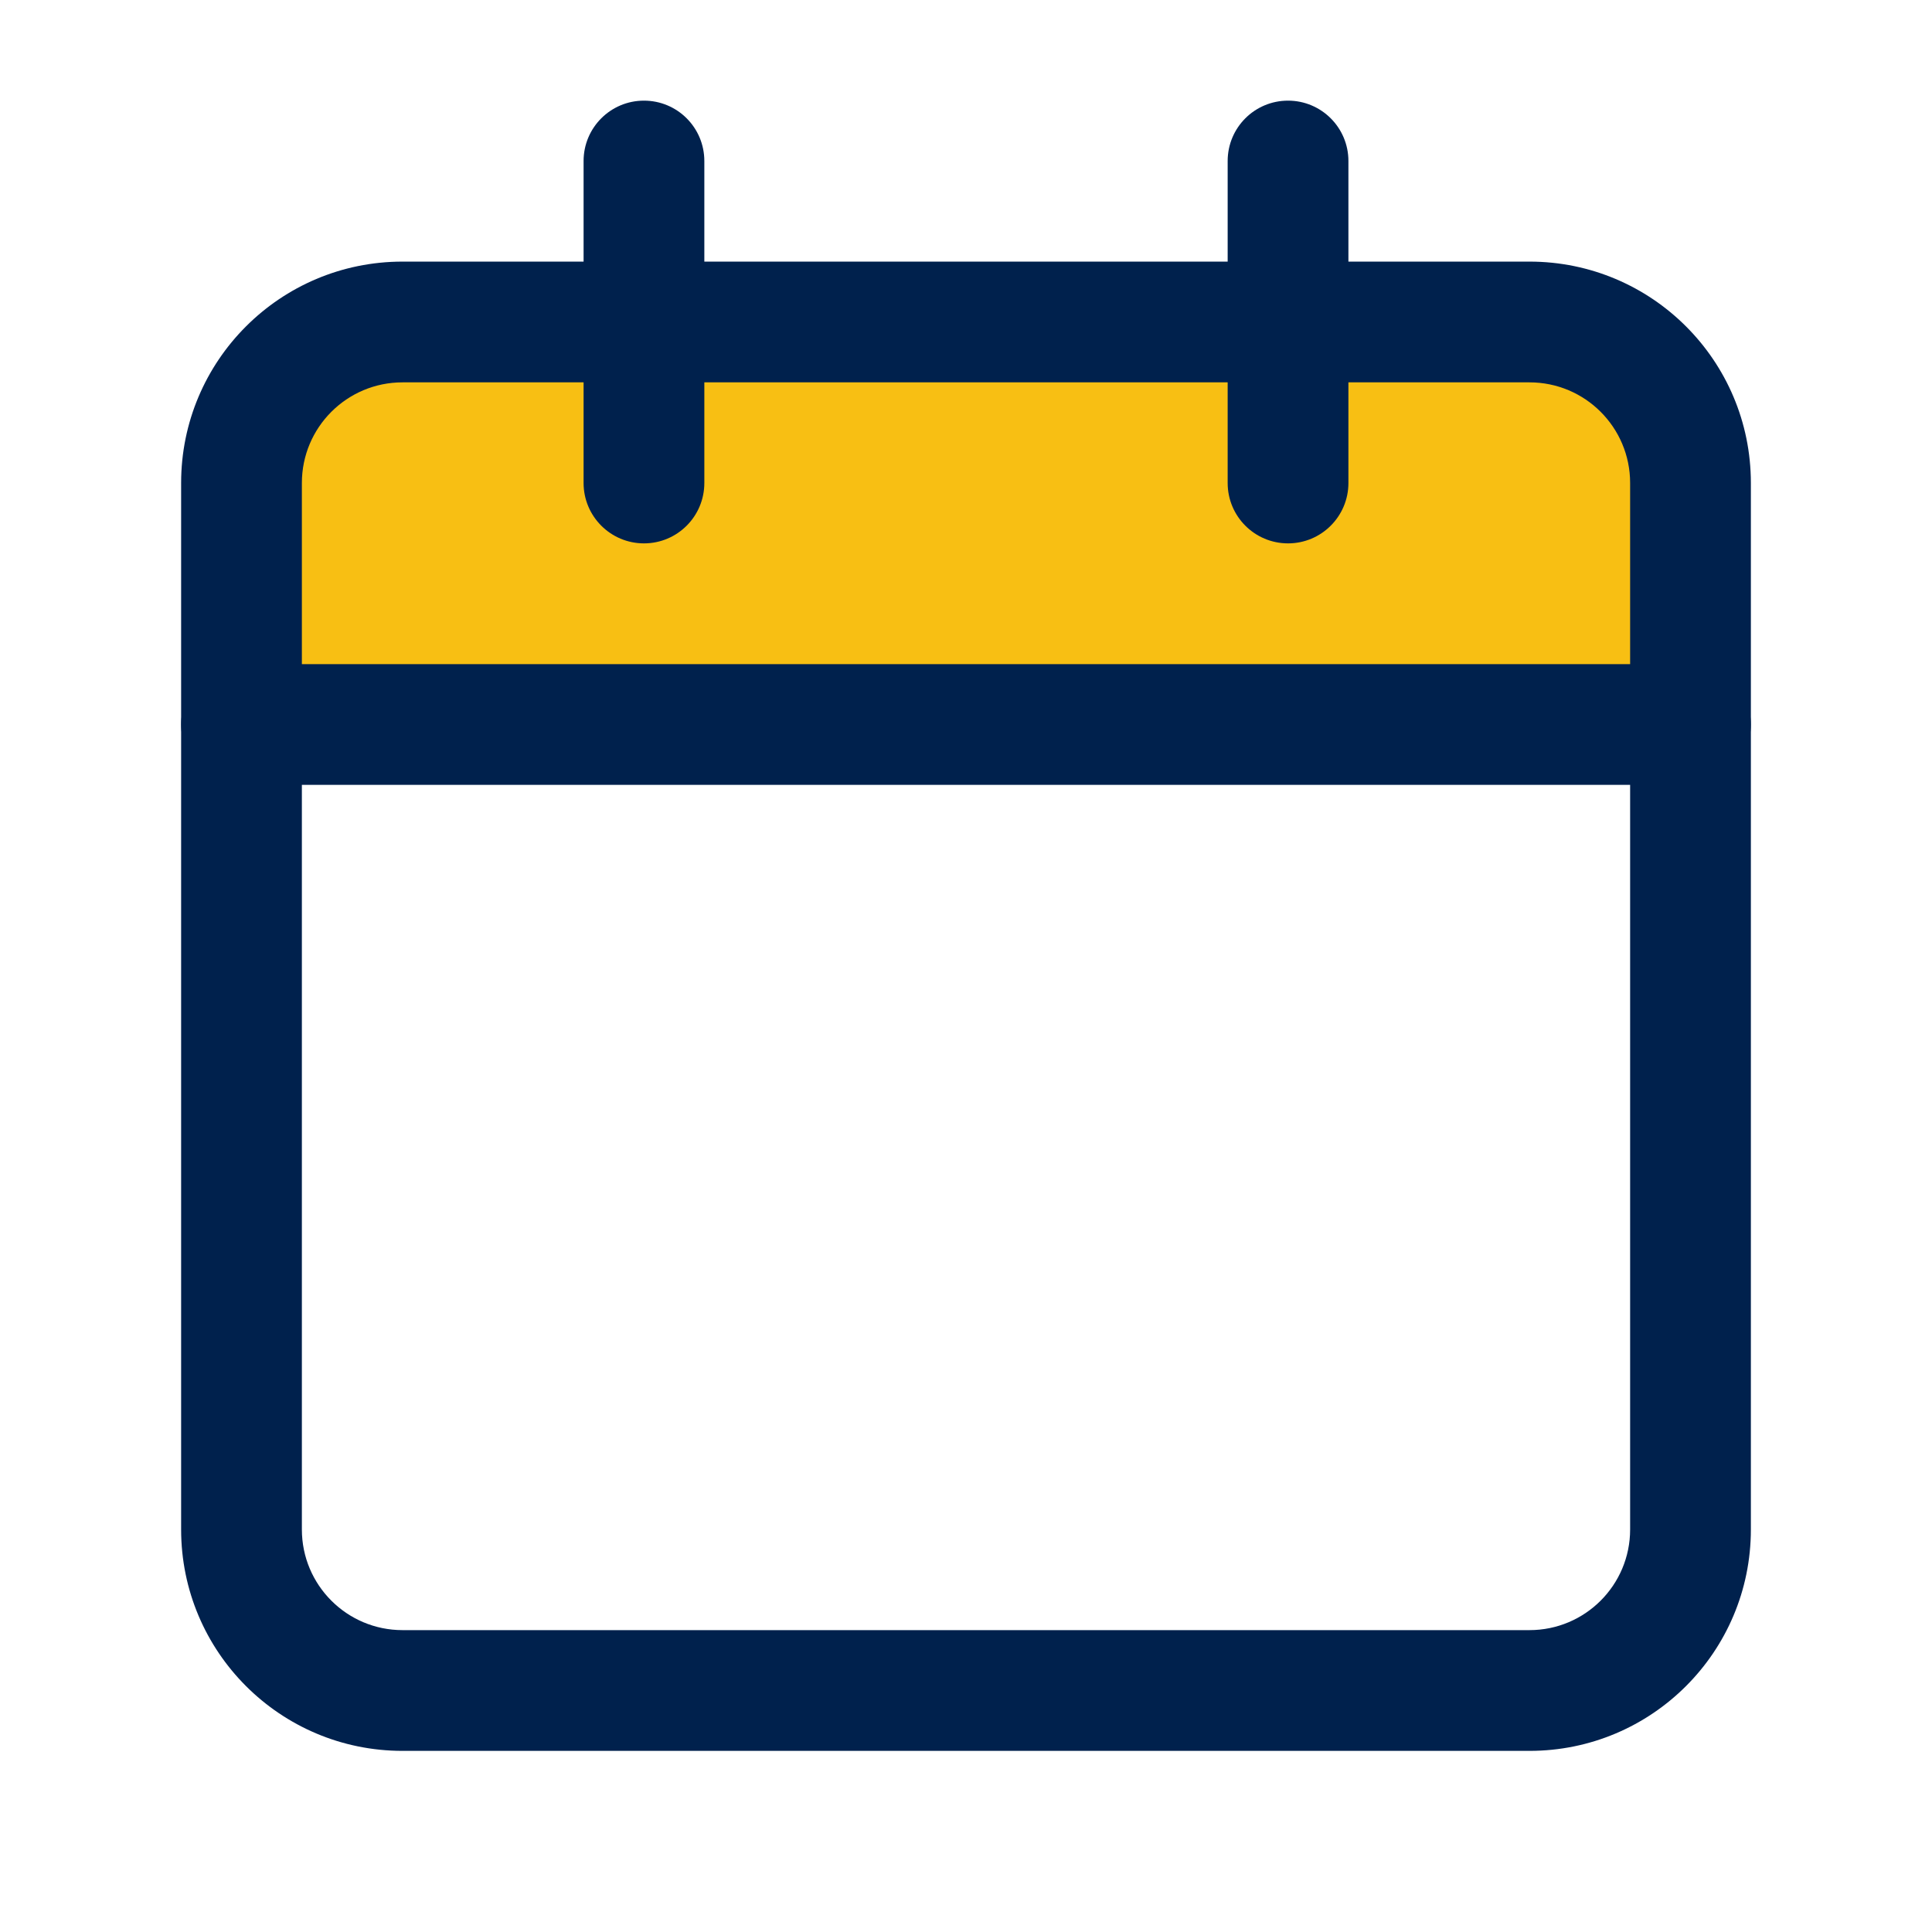
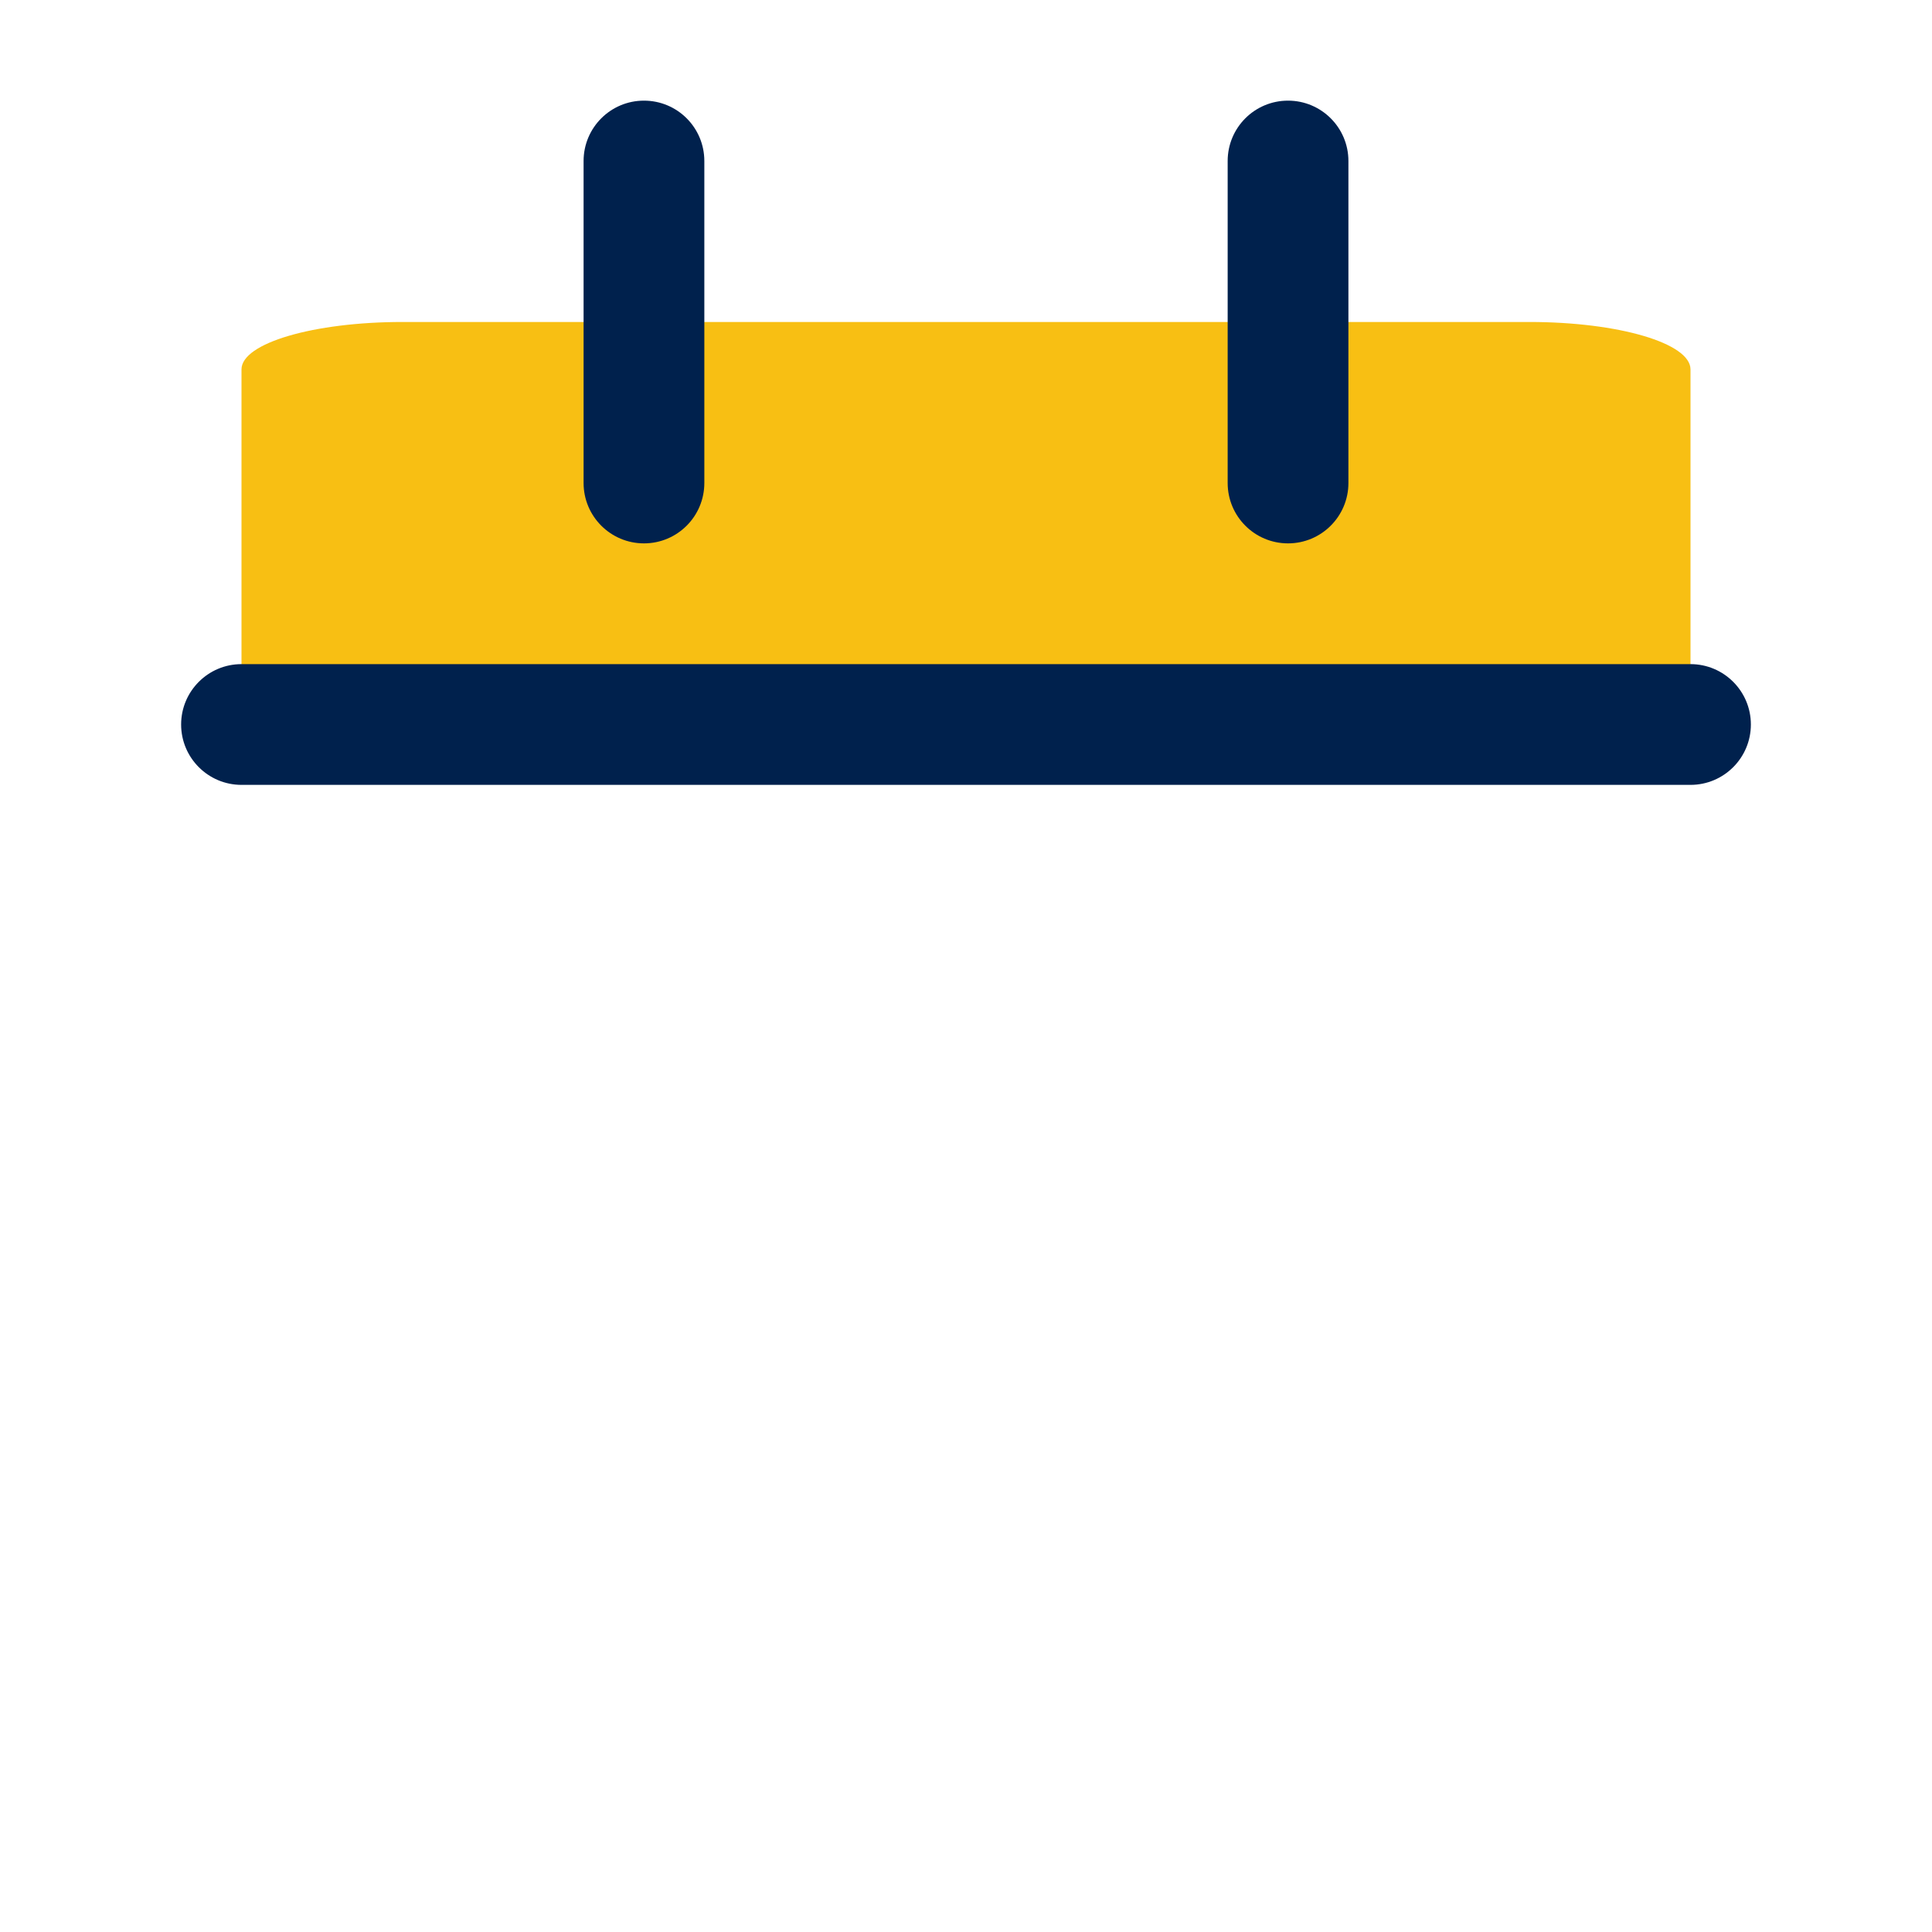
<svg xmlns="http://www.w3.org/2000/svg" width="32" height="32" viewBox="0 0 32 32" fill="none">
-   <path fill-rule="evenodd" clip-rule="evenodd" d="M25.333 5.333H6.667C5.193 5.333 4 5.684 4 6.118V11.216C4 11.649 5.193 12 6.667 12H25.333C26.807 12 28 11.649 28 11.216V6.118C28 5.684 26.807 5.333 25.333 5.333Z" fill="#F8BF13" />
+   <path fill-rule="evenodd" clip-rule="evenodd" d="M25.333 5.333H6.667C5.193 5.333 4 5.684 4 6.118V11.216C4 11.649 5.193 12 6.667 12C26.807 12 28 11.649 28 11.216V6.118C28 5.684 26.807 5.333 25.333 5.333Z" fill="#F8BF13" />
  <path fill-rule="evenodd" clip-rule="evenodd" d="M21.334 1.667C21.886 1.667 22.334 2.114 22.334 2.667V8C22.334 8.552 21.886 9 21.334 9C20.781 9 20.334 8.552 20.334 8V2.667C20.334 2.114 20.781 1.667 21.334 1.667Z" fill="#00214D" />
  <path fill-rule="evenodd" clip-rule="evenodd" d="M10.666 1.667C11.219 1.667 11.666 2.114 11.666 2.667V8C11.666 8.552 11.219 9 10.666 9C10.114 9 9.666 8.552 9.666 8V2.667C9.666 2.114 10.114 1.667 10.666 1.667Z" fill="#00214D" />
  <path fill-rule="evenodd" clip-rule="evenodd" d="M3 12C3 11.448 3.448 11 4 11H28C28.552 11 29 11.448 29 12C29 12.552 28.552 13 28 13H4C3.448 13 3 12.552 3 12Z" fill="#00214D" />
-   <path fill-rule="evenodd" clip-rule="evenodd" d="M3 8C3 5.974 4.641 4.333 6.667 4.333H25.333C27.359 4.333 29 5.974 29 8V25.333C29 27.359 27.359 29 25.333 29H6.667C4.641 29 3 27.359 3 25.333V8ZM6.667 6.333C5.746 6.333 5 7.079 5 8V25.333C5 26.254 5.746 27 6.667 27H25.333C26.254 27 27 26.254 27 25.333V8C27 7.079 26.254 6.333 25.333 6.333H6.667Z" fill="#00214D" />
</svg>